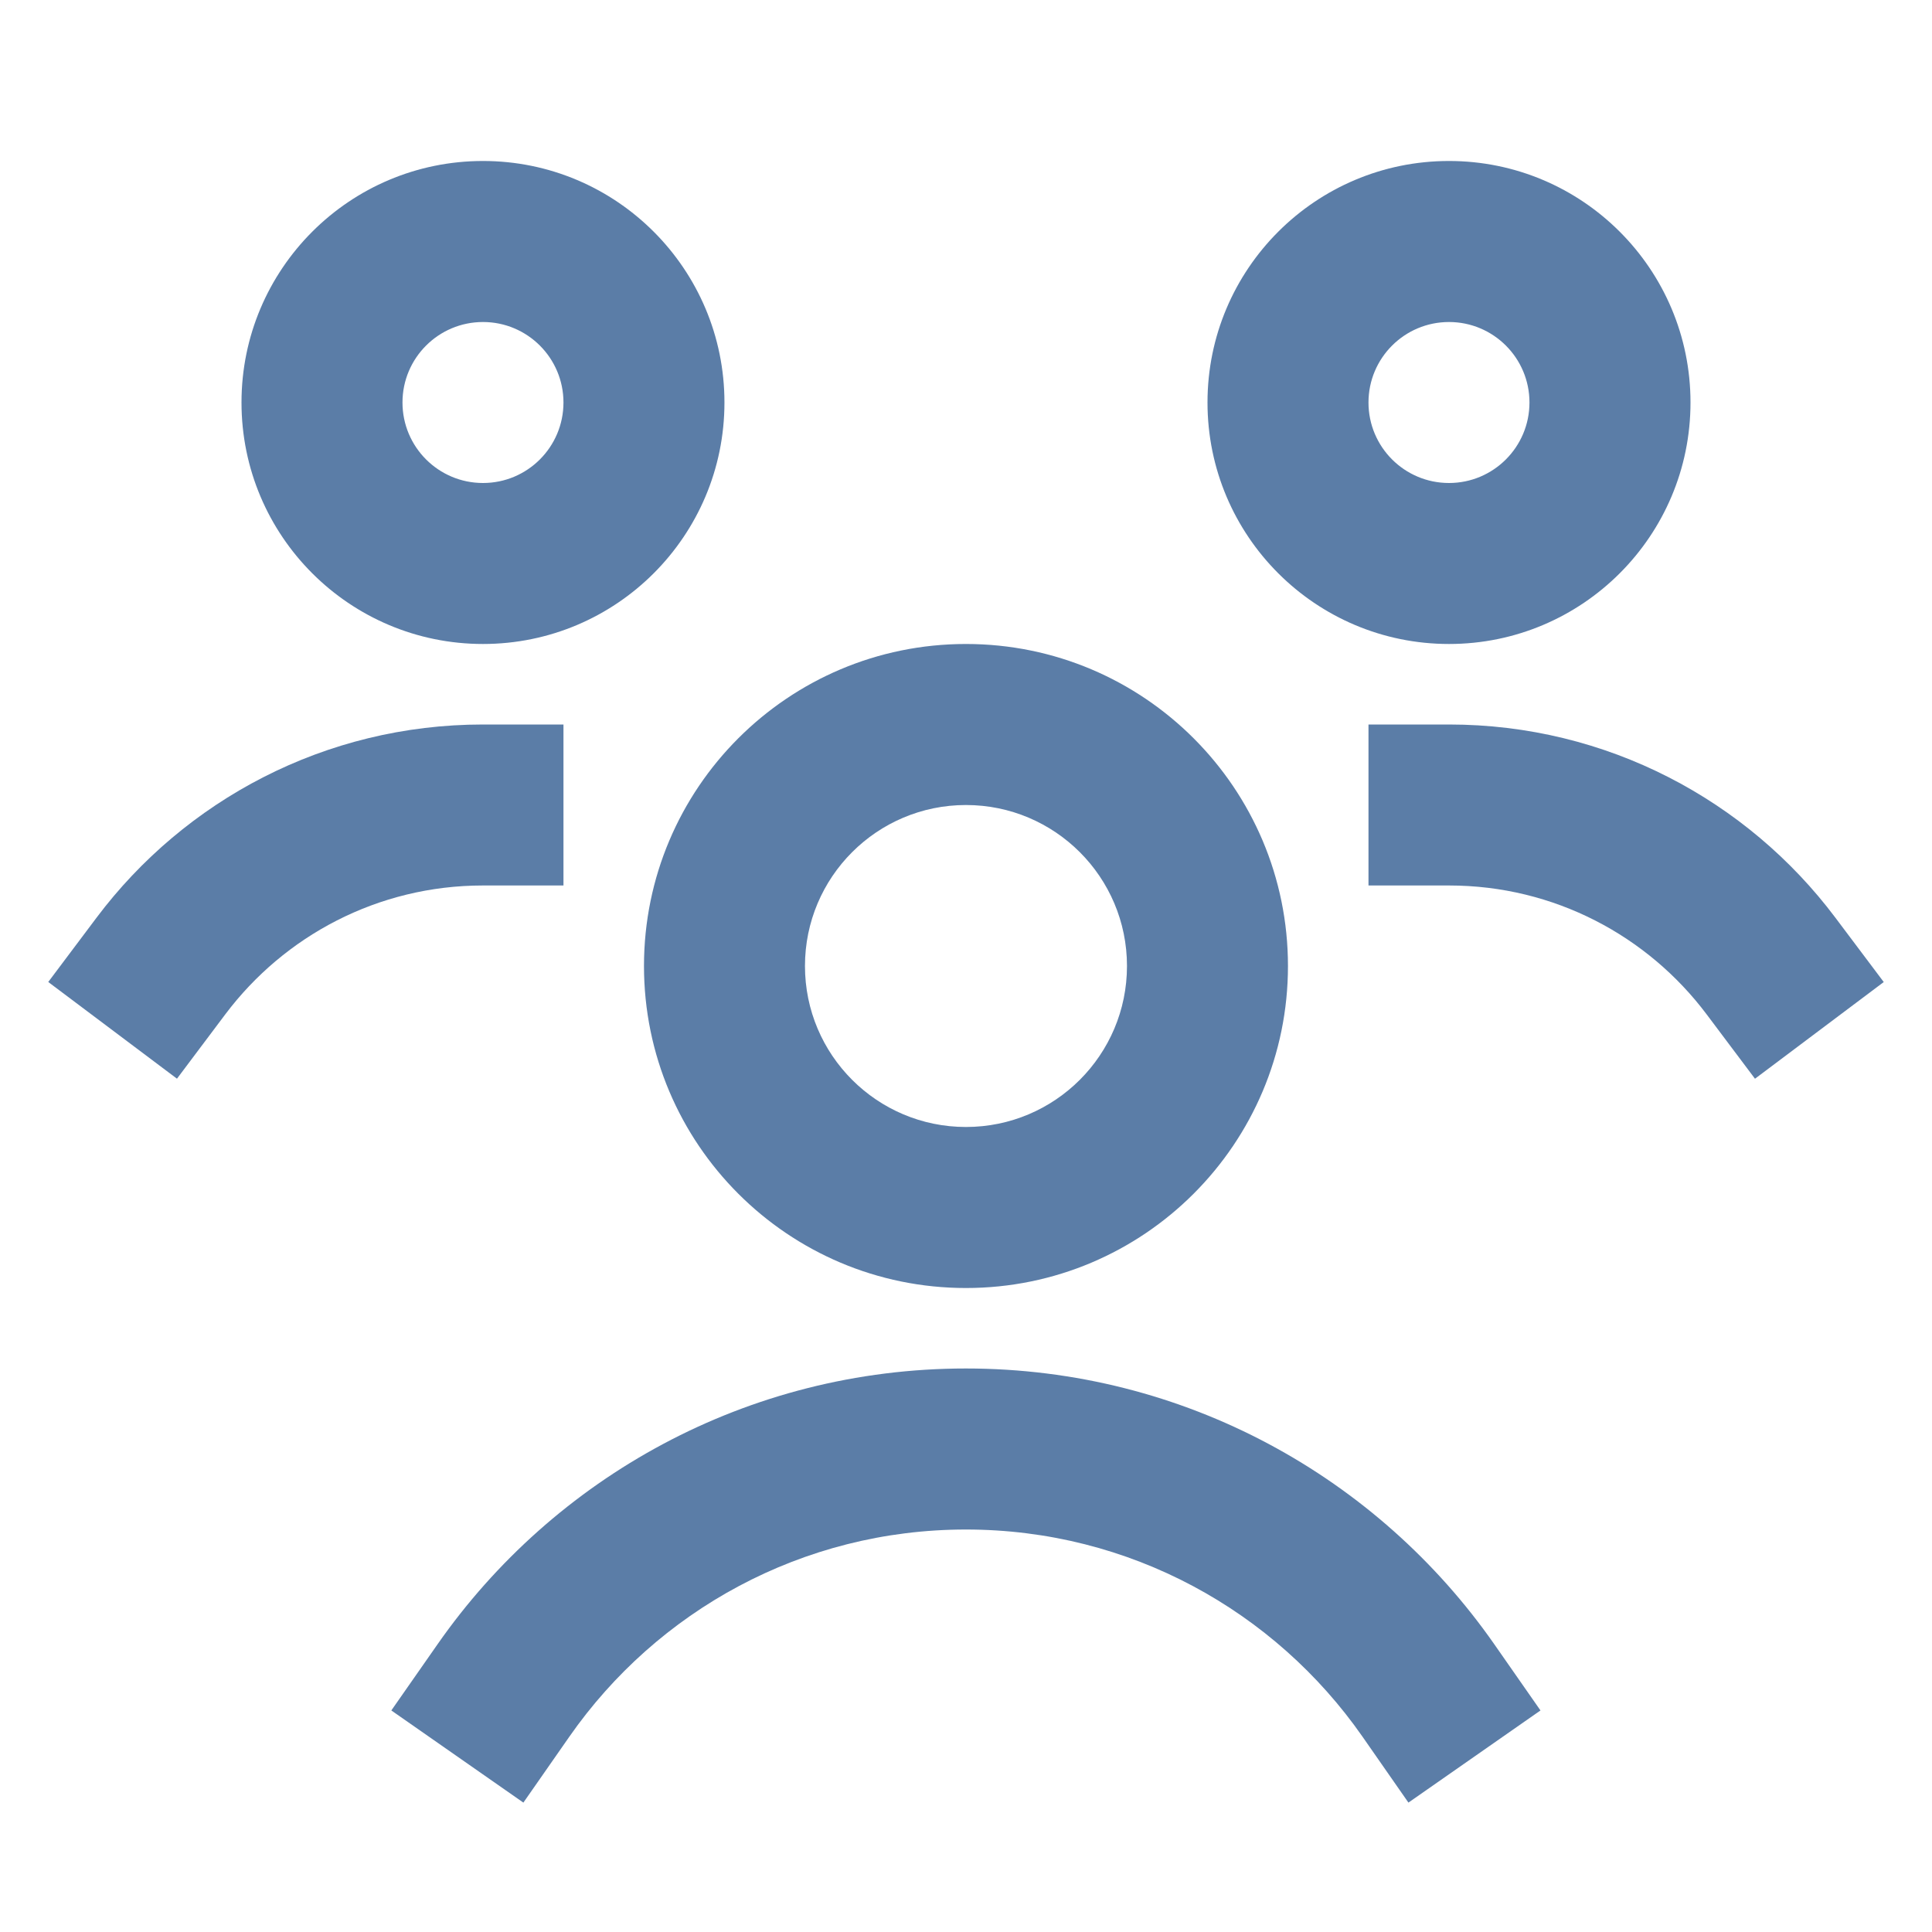
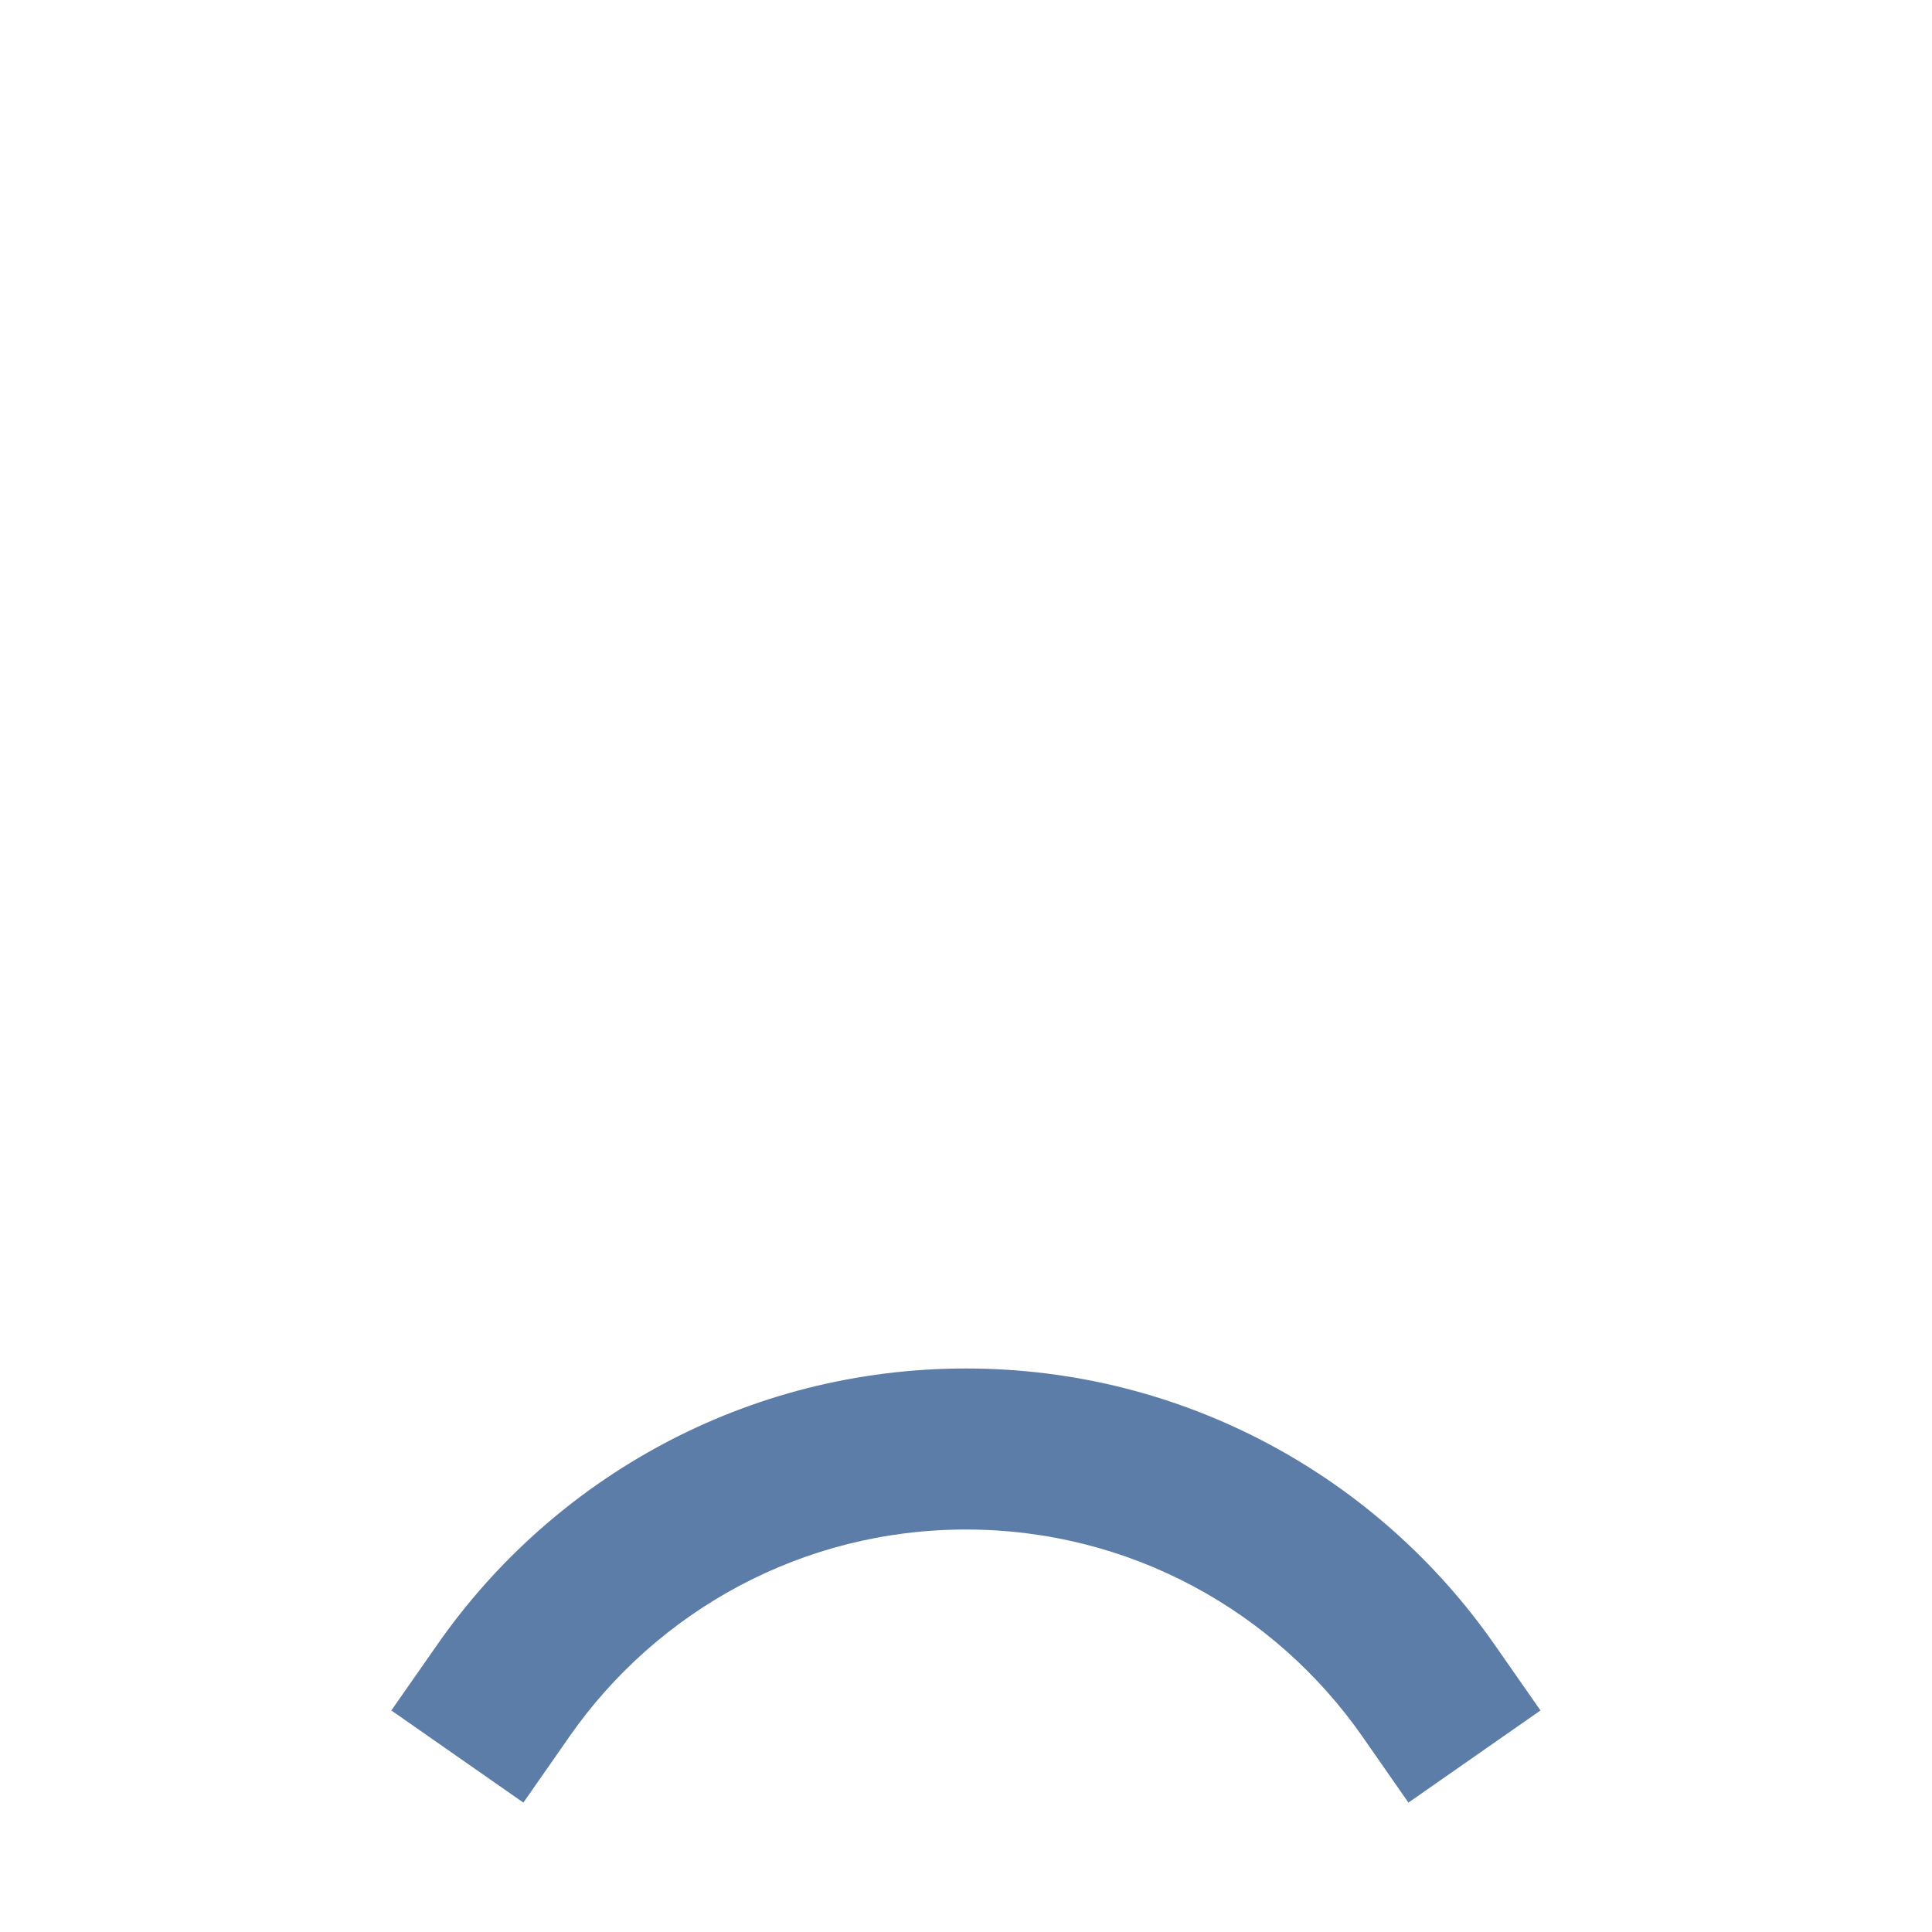
<svg xmlns="http://www.w3.org/2000/svg" width="40" height="40" viewBox="0 0 40 40" fill="none">
-   <path fill-rule="evenodd" clip-rule="evenodd" d="M5 8.333C5 5.572 7.238 3.333 10 3.333C12.761 3.333 14.999 5.572 14.999 8.333C14.999 11.095 12.761 13.333 10 13.333C7.238 13.333 5 11.095 5 8.333ZM10 6.667C9.079 6.667 8.333 7.413 8.333 8.333C8.333 9.254 9.079 10 10 10C10.92 10 11.666 9.254 11.666 8.333C11.666 7.413 10.92 6.667 10 6.667Z" fill="#5B7DA7" />
-   <path fill-rule="evenodd" clip-rule="evenodd" d="M25 8.333C25 5.572 27.238 3.333 30 3.333C32.761 3.333 35 5.572 35 8.333C35 11.095 32.761 13.333 30 13.333C27.238 13.333 25 11.095 25 8.333ZM30 6.667C29.079 6.667 28.333 7.413 28.333 8.333C28.333 9.254 29.079 10 30 10C30.92 10 31.666 9.254 31.666 8.333C31.666 7.413 30.92 6.667 30 6.667Z" fill="#5B7DA7" />
-   <path fill-rule="evenodd" clip-rule="evenodd" d="M13.333 20C13.333 16.318 16.317 13.333 19.999 13.333C23.681 13.333 26.666 16.318 26.666 20C26.666 23.682 23.681 26.667 19.999 26.667C16.317 26.667 13.333 23.682 13.333 20ZM19.999 16.667C18.159 16.667 16.666 18.159 16.666 20C16.666 21.841 18.159 23.333 19.999 23.333C21.84 23.333 23.333 21.841 23.333 20C23.333 18.159 21.84 16.667 19.999 16.667Z" fill="#5B7DA7" />
-   <path d="M2 18.998C3.822 16.573 6.727 15 10 15H11.666V18.333H10C7.82 18.333 5.885 19.378 4.665 21L3.664 22.333L0.999 20.331L2 18.998Z" fill="#5B7DA7" />
-   <path d="M28.333 15H30C33.272 15 36.178 16.574 37.999 18.999L39.001 20.332L36.335 22.334L35.334 21.001C34.115 19.378 32.18 18.333 30 18.333H28.333V15Z" fill="#5B7DA7" />
  <path d="M9.056 34.047C11.462 30.596 15.466 28.333 19.998 28.333C24.531 28.333 28.534 30.596 30.941 34.047L31.894 35.413L29.16 37.321L28.207 35.953C26.397 33.359 23.395 31.667 19.998 31.667C16.602 31.667 13.6 33.359 11.79 35.953L10.836 37.321L8.102 35.413L9.056 34.047Z" fill="#5B7DA7" />
</svg>